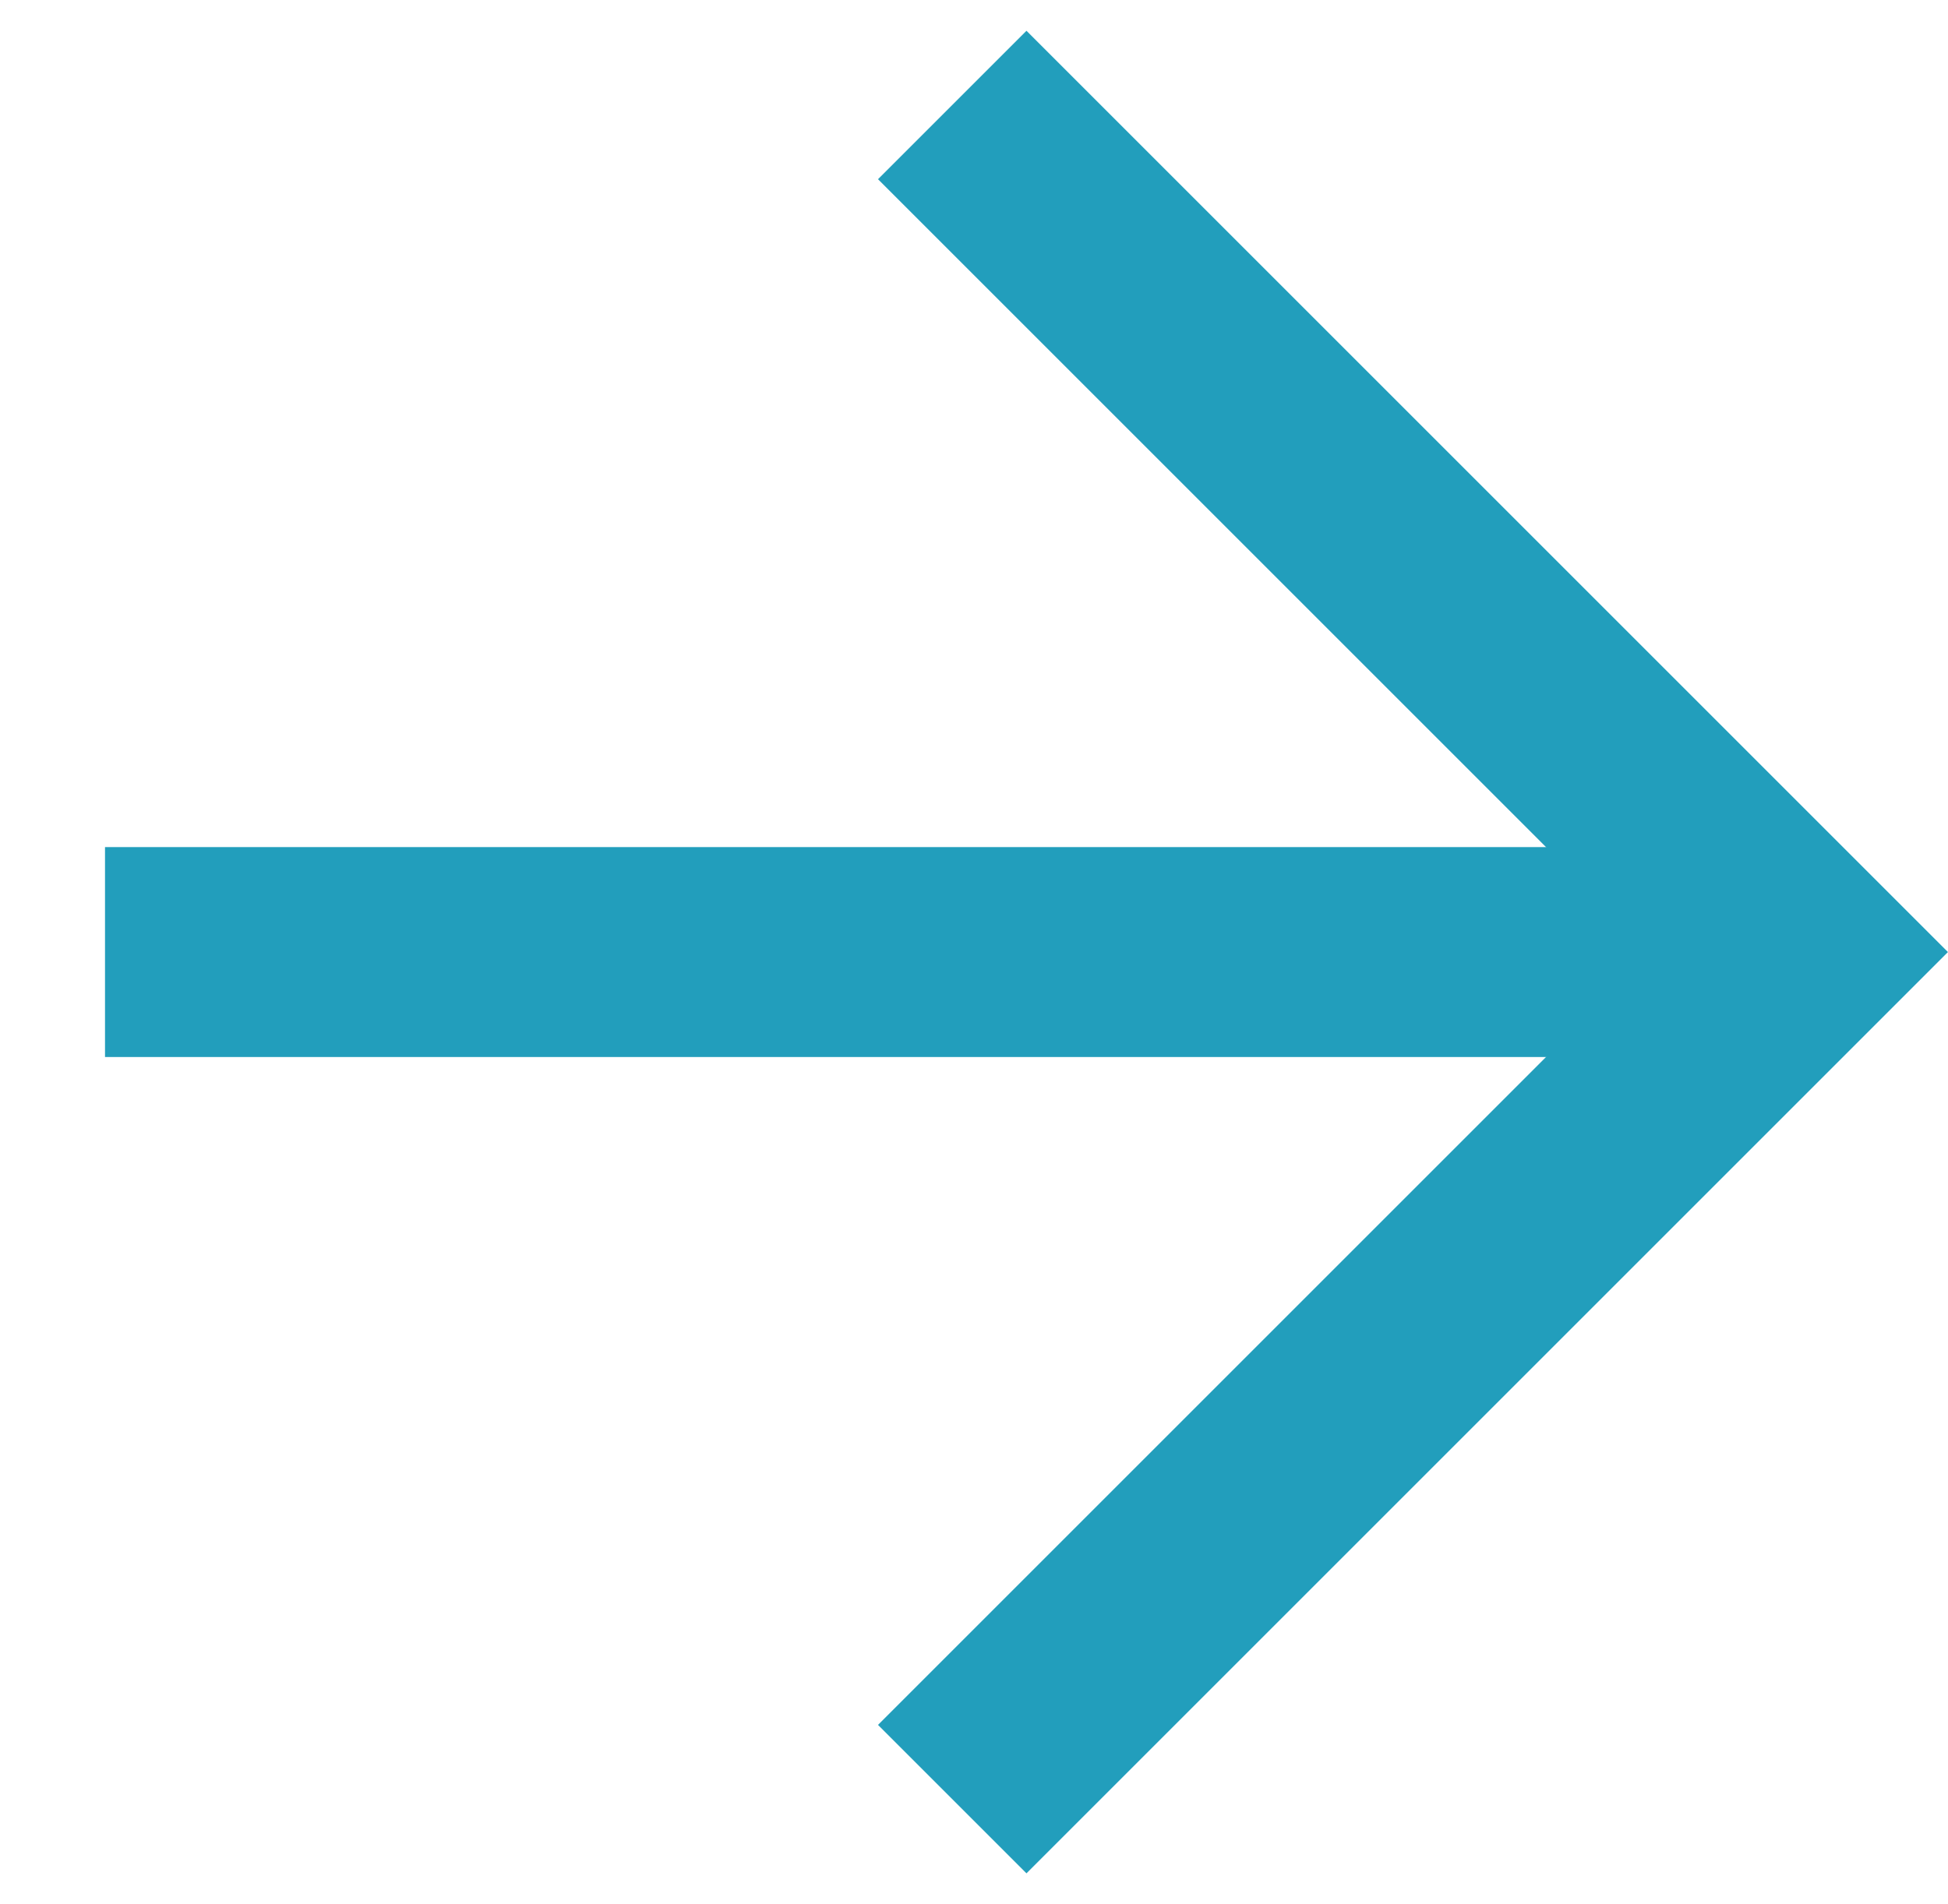
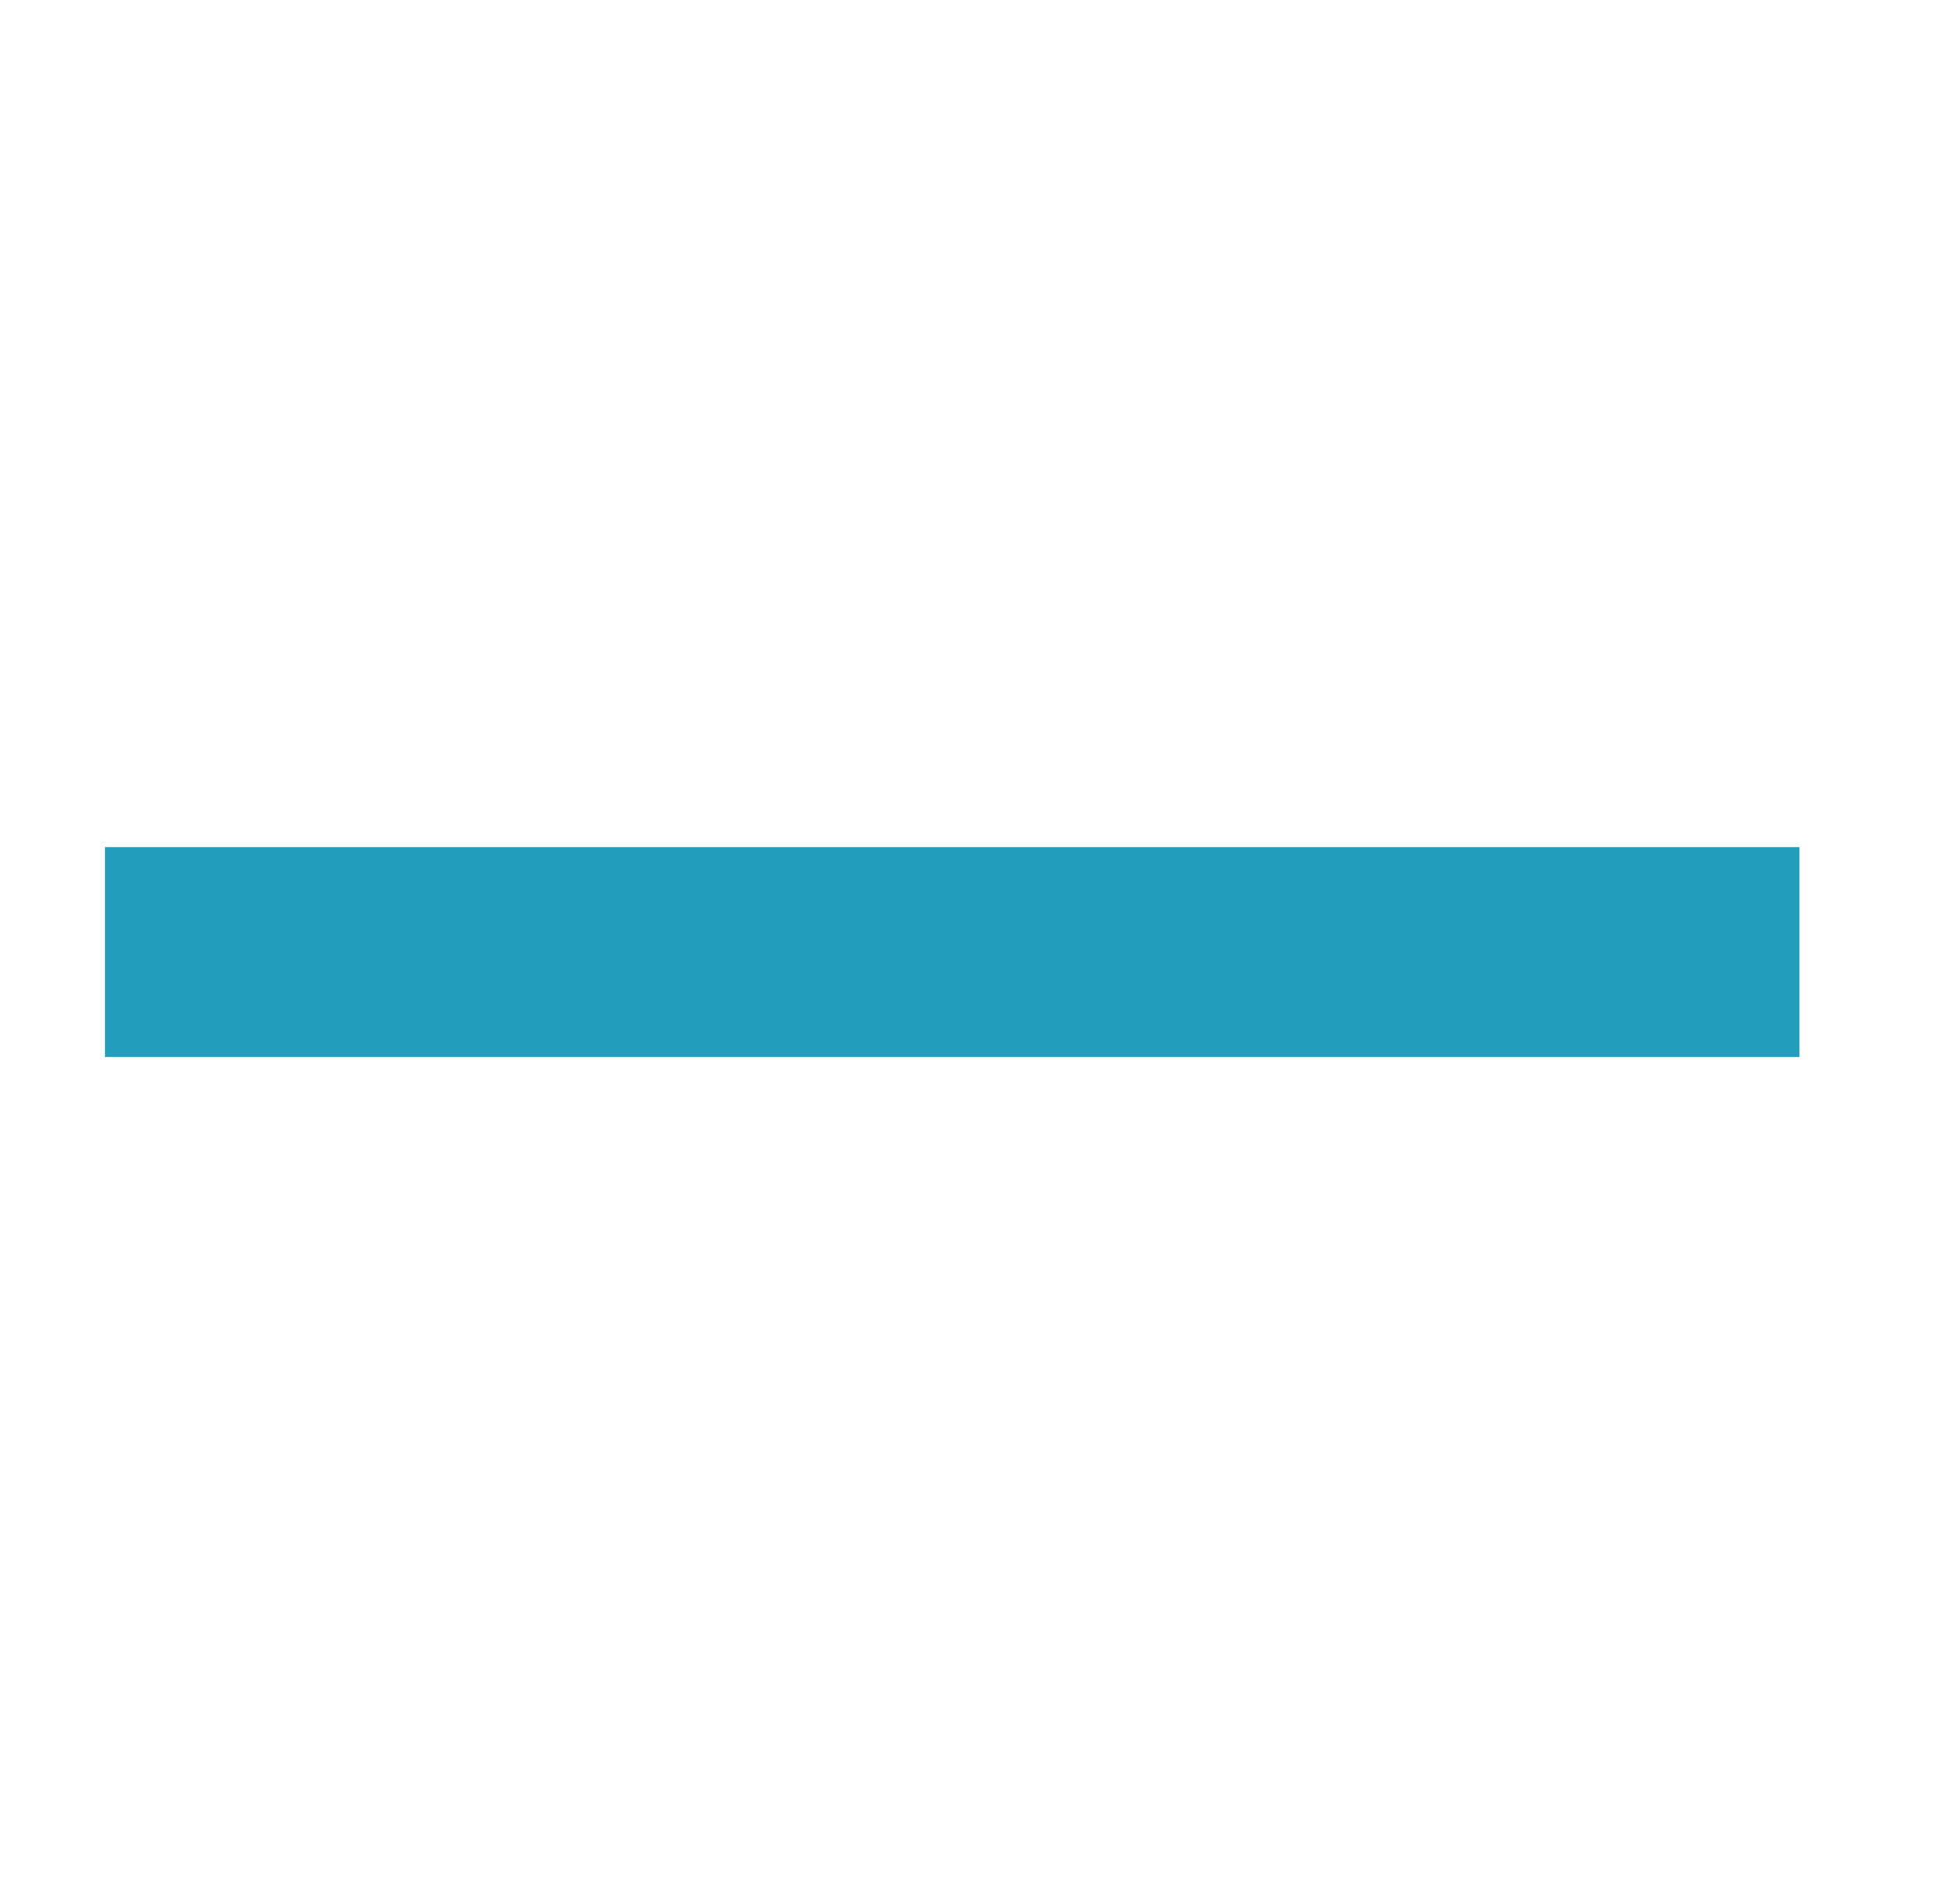
<svg xmlns="http://www.w3.org/2000/svg" width="13.917" height="13.606" viewBox="0 0 13.917 13.606">
  <g id="Icon_feather-arrow-down-right" data-name="Icon feather-arrow-down-right" transform="translate(-14.099 6.803) rotate(-45)">
    <path id="Path_75" data-name="Path 75" d="M10.5,10.5l8.56,8.56" fill="none" stroke="#229ebc" stroke-linejoin="round" stroke-width="1.5" />
-     <path id="Path_76" data-name="Path 76" d="M19.06,10.5v8.56H10.5" fill="none" stroke="#229ebc" stroke-width="1.5" />
  </g>
</svg>